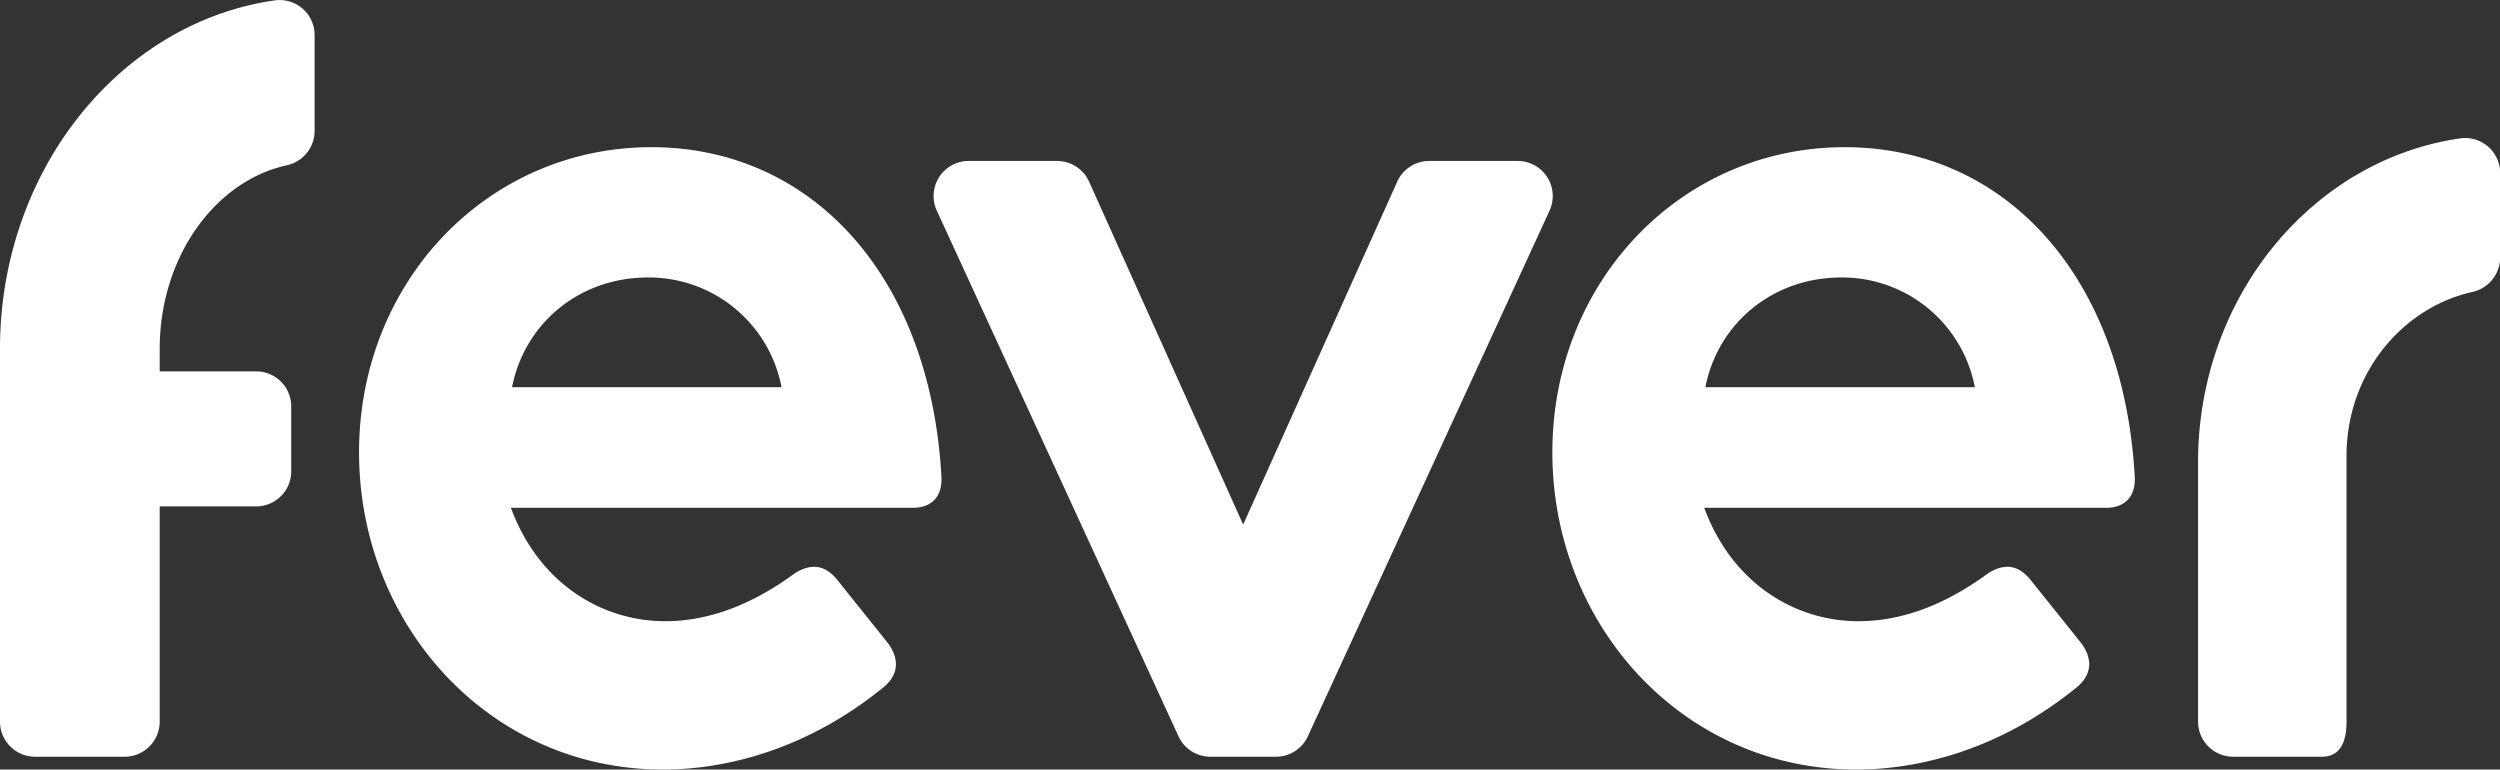
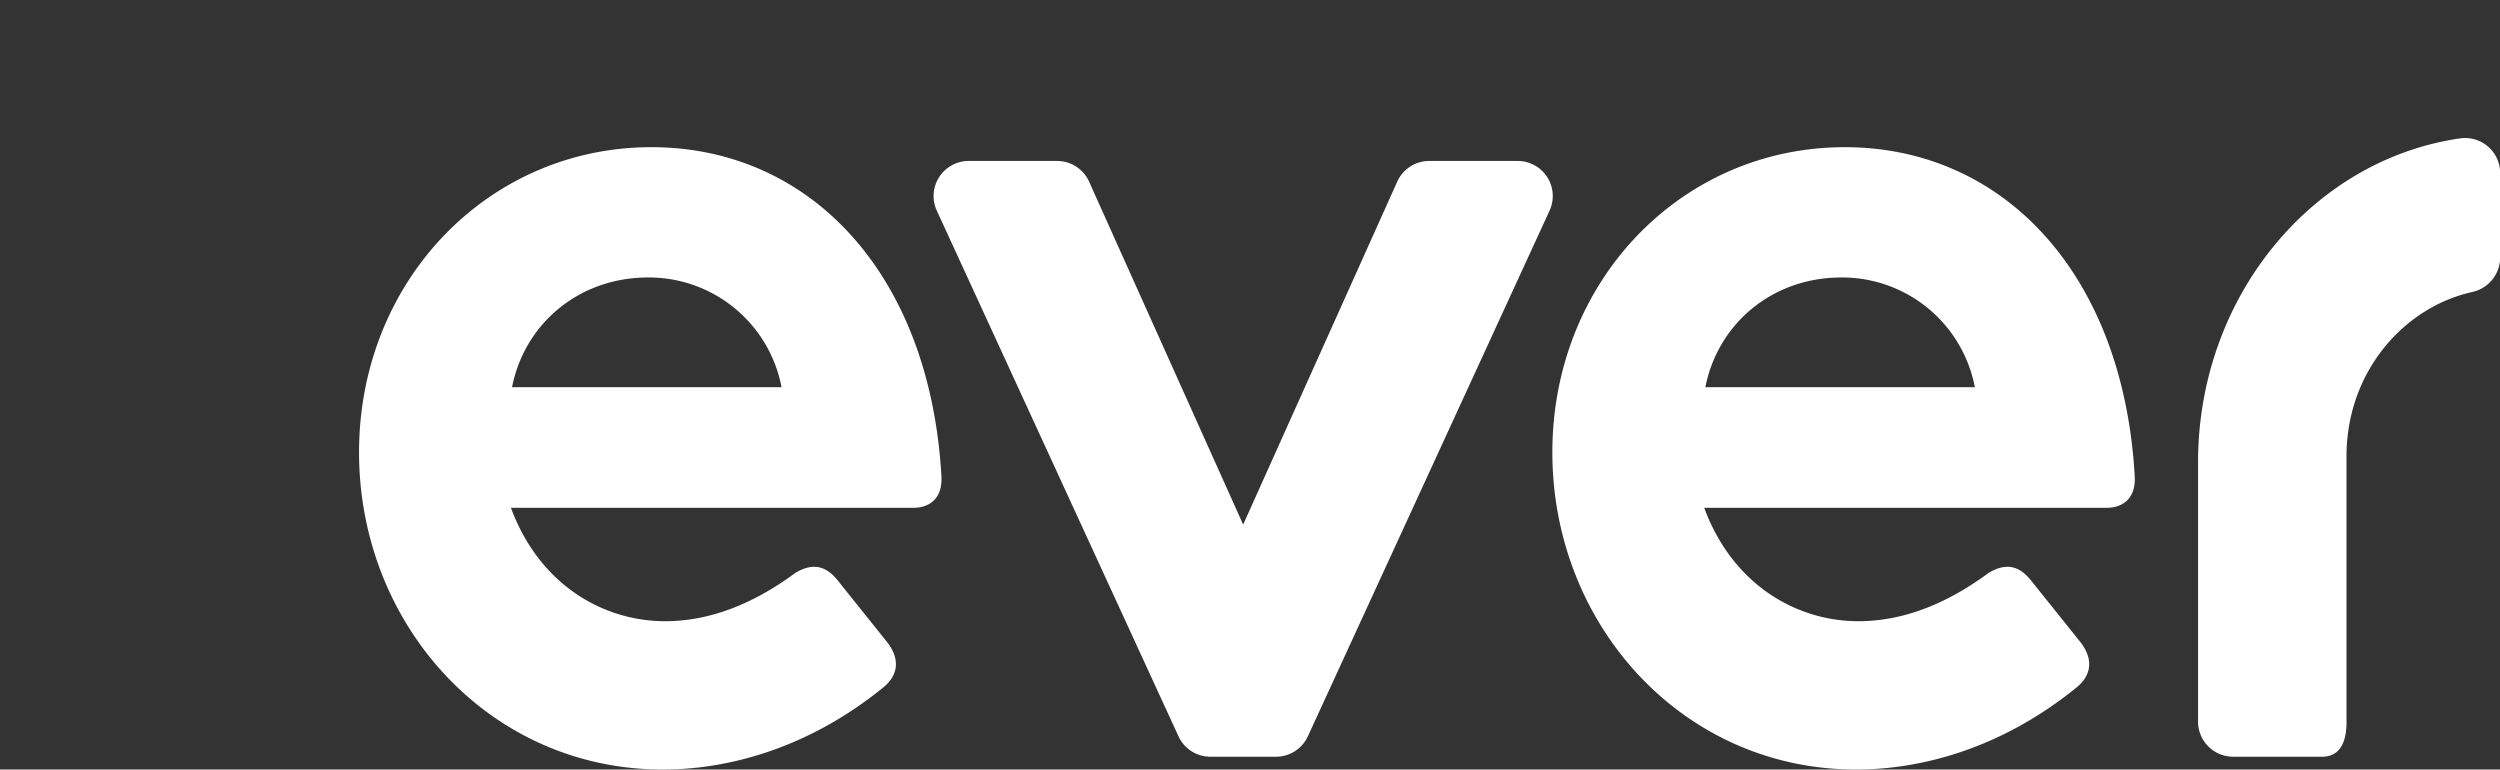
<svg xmlns="http://www.w3.org/2000/svg" id="Capa_1" data-name="Capa 1" viewBox="0 0 1130.54 348">
  <rect x="0" y="0" width="1130.54" height="348" fill="#333333" stroke="none" />
  <defs>
    <style>.cls-1{fill:#fff;}</style>
  </defs>
  <title>Logo_Fever</title>
  <path class="cls-1" d="M994,207.81h0V326.34a15.86,15.86,0,0,0,15.86,15.86h40.16c8.89,0,11.29-7.76,11.11-16.65V205.18c.56-37.57,26.1-66.18,56.69-73.1a16.05,16.05,0,0,0,12.8-15.54V78.32a15.88,15.88,0,0,0-18-15.76C1046.09,72.09,994.59,133.48,994,207.81Z" />
  <path class="cls-1" d="M562.18,237.22,631.85,82.15a15.85,15.85,0,0,1,14.47-9.36h40a15.85,15.85,0,0,1,14.41,22.48L591.42,333A15.85,15.85,0,0,1,577,342.2H547.34a15.84,15.84,0,0,1-14.4-9.23L423.64,95.27a15.86,15.86,0,0,1,14.41-22.48h40a15.85,15.85,0,0,1,14.46,9.36Z" />
  <path class="cls-1" d="M412.82,229.65H231.05c12.91,34.91,41.83,51.27,69.71,51.27,23.24,0,43.38-10.37,58.87-21.82,7.23-4.36,13.43-3.82,19.11,3.27l22.72,28.36c5.68,7.64,4.64,14.73-2.07,20.18C365.83,338.18,329.68,348,299.73,348c-78.49,0-137.36-65.45-137.36-143.44,0-77.44,58.35-138,132.2-138,71.77,0,126,57.26,131.16,148.89C426.24,224.74,421.08,229.65,412.82,229.65Zm-59.39-54.54A61.07,61.07,0,0,0,293,125.48c-31,0-55.77,20.73-61.45,49.63Z" />
-   <path class="cls-1" d="M952.44,229.65H770.67c12.91,34.91,41.83,51.27,69.72,51.27,23.23,0,43.37-10.37,58.86-21.82,7.23-4.36,13.43-3.82,19.11,3.27l22.72,28.36c5.68,7.64,4.65,14.73-2.07,20.18C905.45,338.18,869.3,348,839.35,348,760.86,348,702,282.55,702,204.56c0-77.44,58.36-138,132.2-138,71.78,0,126,57.26,131.16,148.89C965.87,224.74,960.7,229.65,952.44,229.65Zm-59.38-54.54a61.09,61.09,0,0,0-60.42-49.63c-31,0-55.77,20.73-61.45,49.63Z" />
-   <path class="cls-1" d="M72.22,167.94l0-10.23C72.25,116.43,97,82,129.59,74.77a15.93,15.93,0,0,0,12.68-15.49V15.91A15.83,15.83,0,0,0,124.42.15C54.63,10,.43,76.4,0,156.83H0V326.34A15.86,15.86,0,0,0,15.86,342.2h40.5a15.86,15.86,0,0,0,15.86-15.86V229h43.62a15.86,15.86,0,0,0,15.86-15.86V183.79a15.85,15.85,0,0,0-15.86-15.85Z" />
+   <path class="cls-1" d="M952.44,229.65H770.67c12.91,34.91,41.83,51.27,69.72,51.27,23.23,0,43.37-10.37,58.86-21.82,7.23-4.36,13.43-3.82,19.11,3.27l22.72,28.36c5.68,7.64,4.65,14.73-2.07,20.18C905.45,338.18,869.3,348,839.35,348,760.86,348,702,282.55,702,204.56c0-77.44,58.36-138,132.2-138,71.78,0,126,57.26,131.16,148.89C965.87,224.74,960.7,229.65,952.44,229.65Zm-59.38-54.54a61.09,61.09,0,0,0-60.42-49.63c-31,0-55.77,20.73-61.45,49.63" />
</svg>